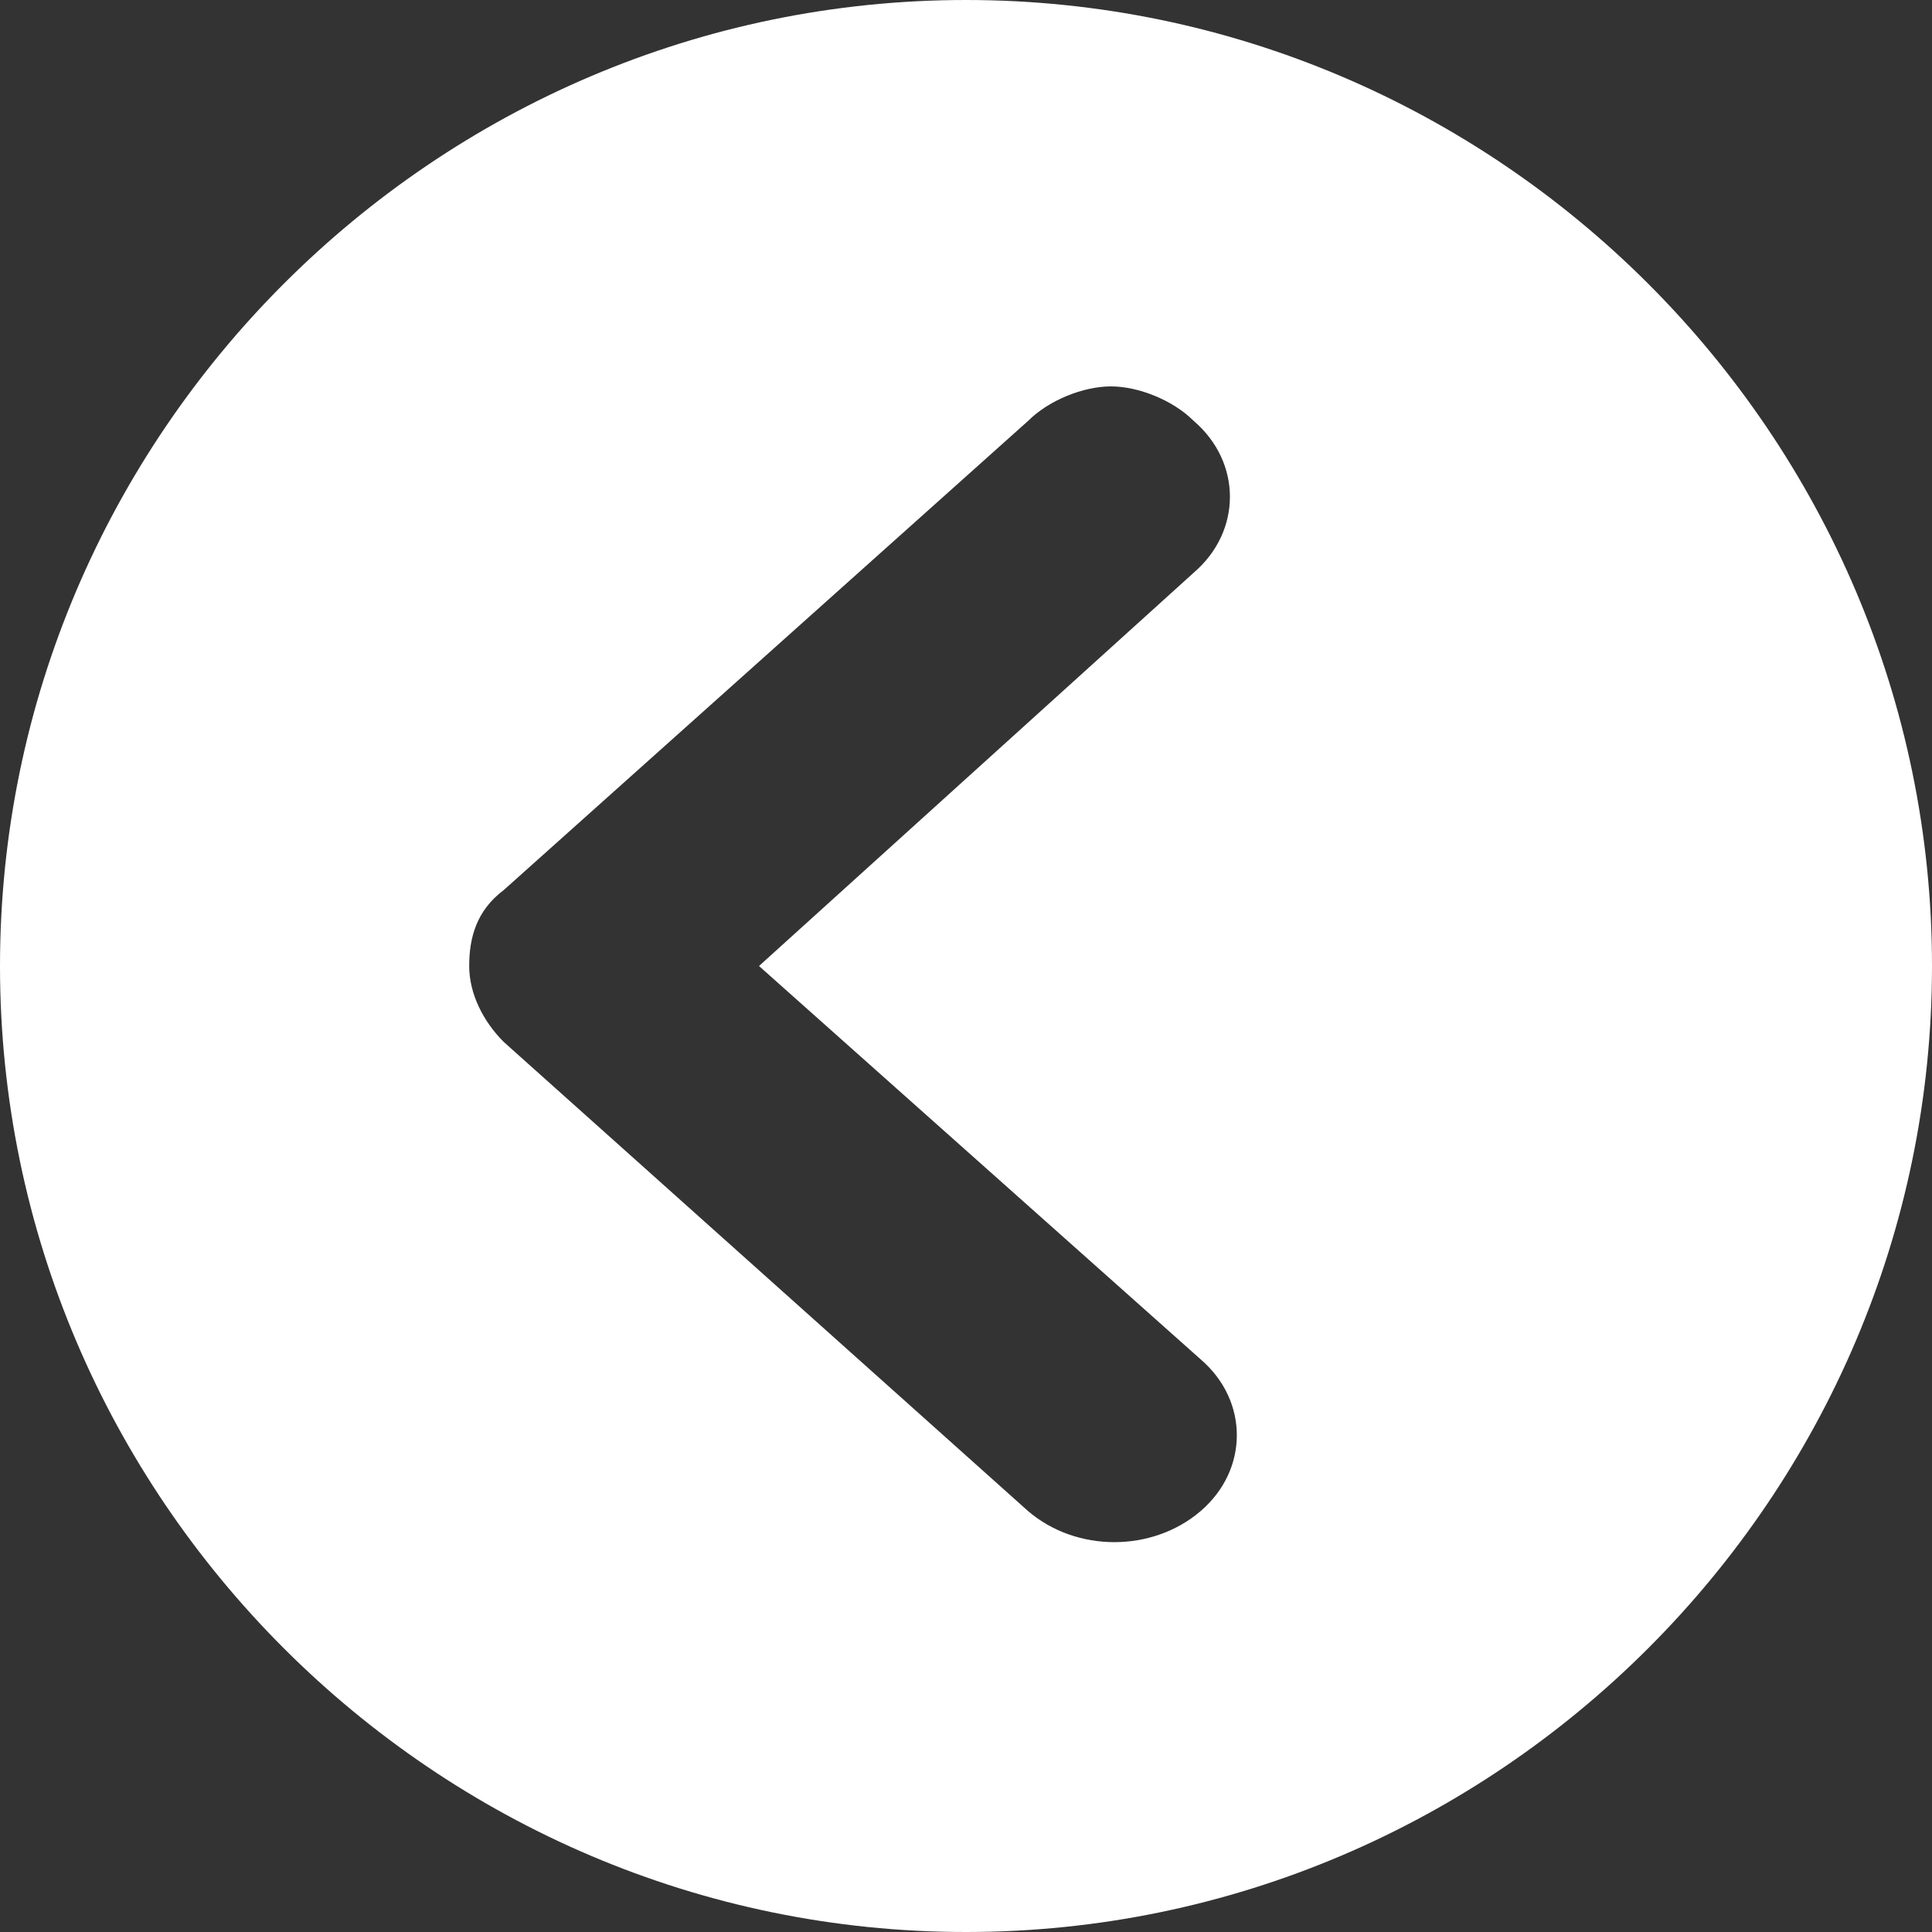
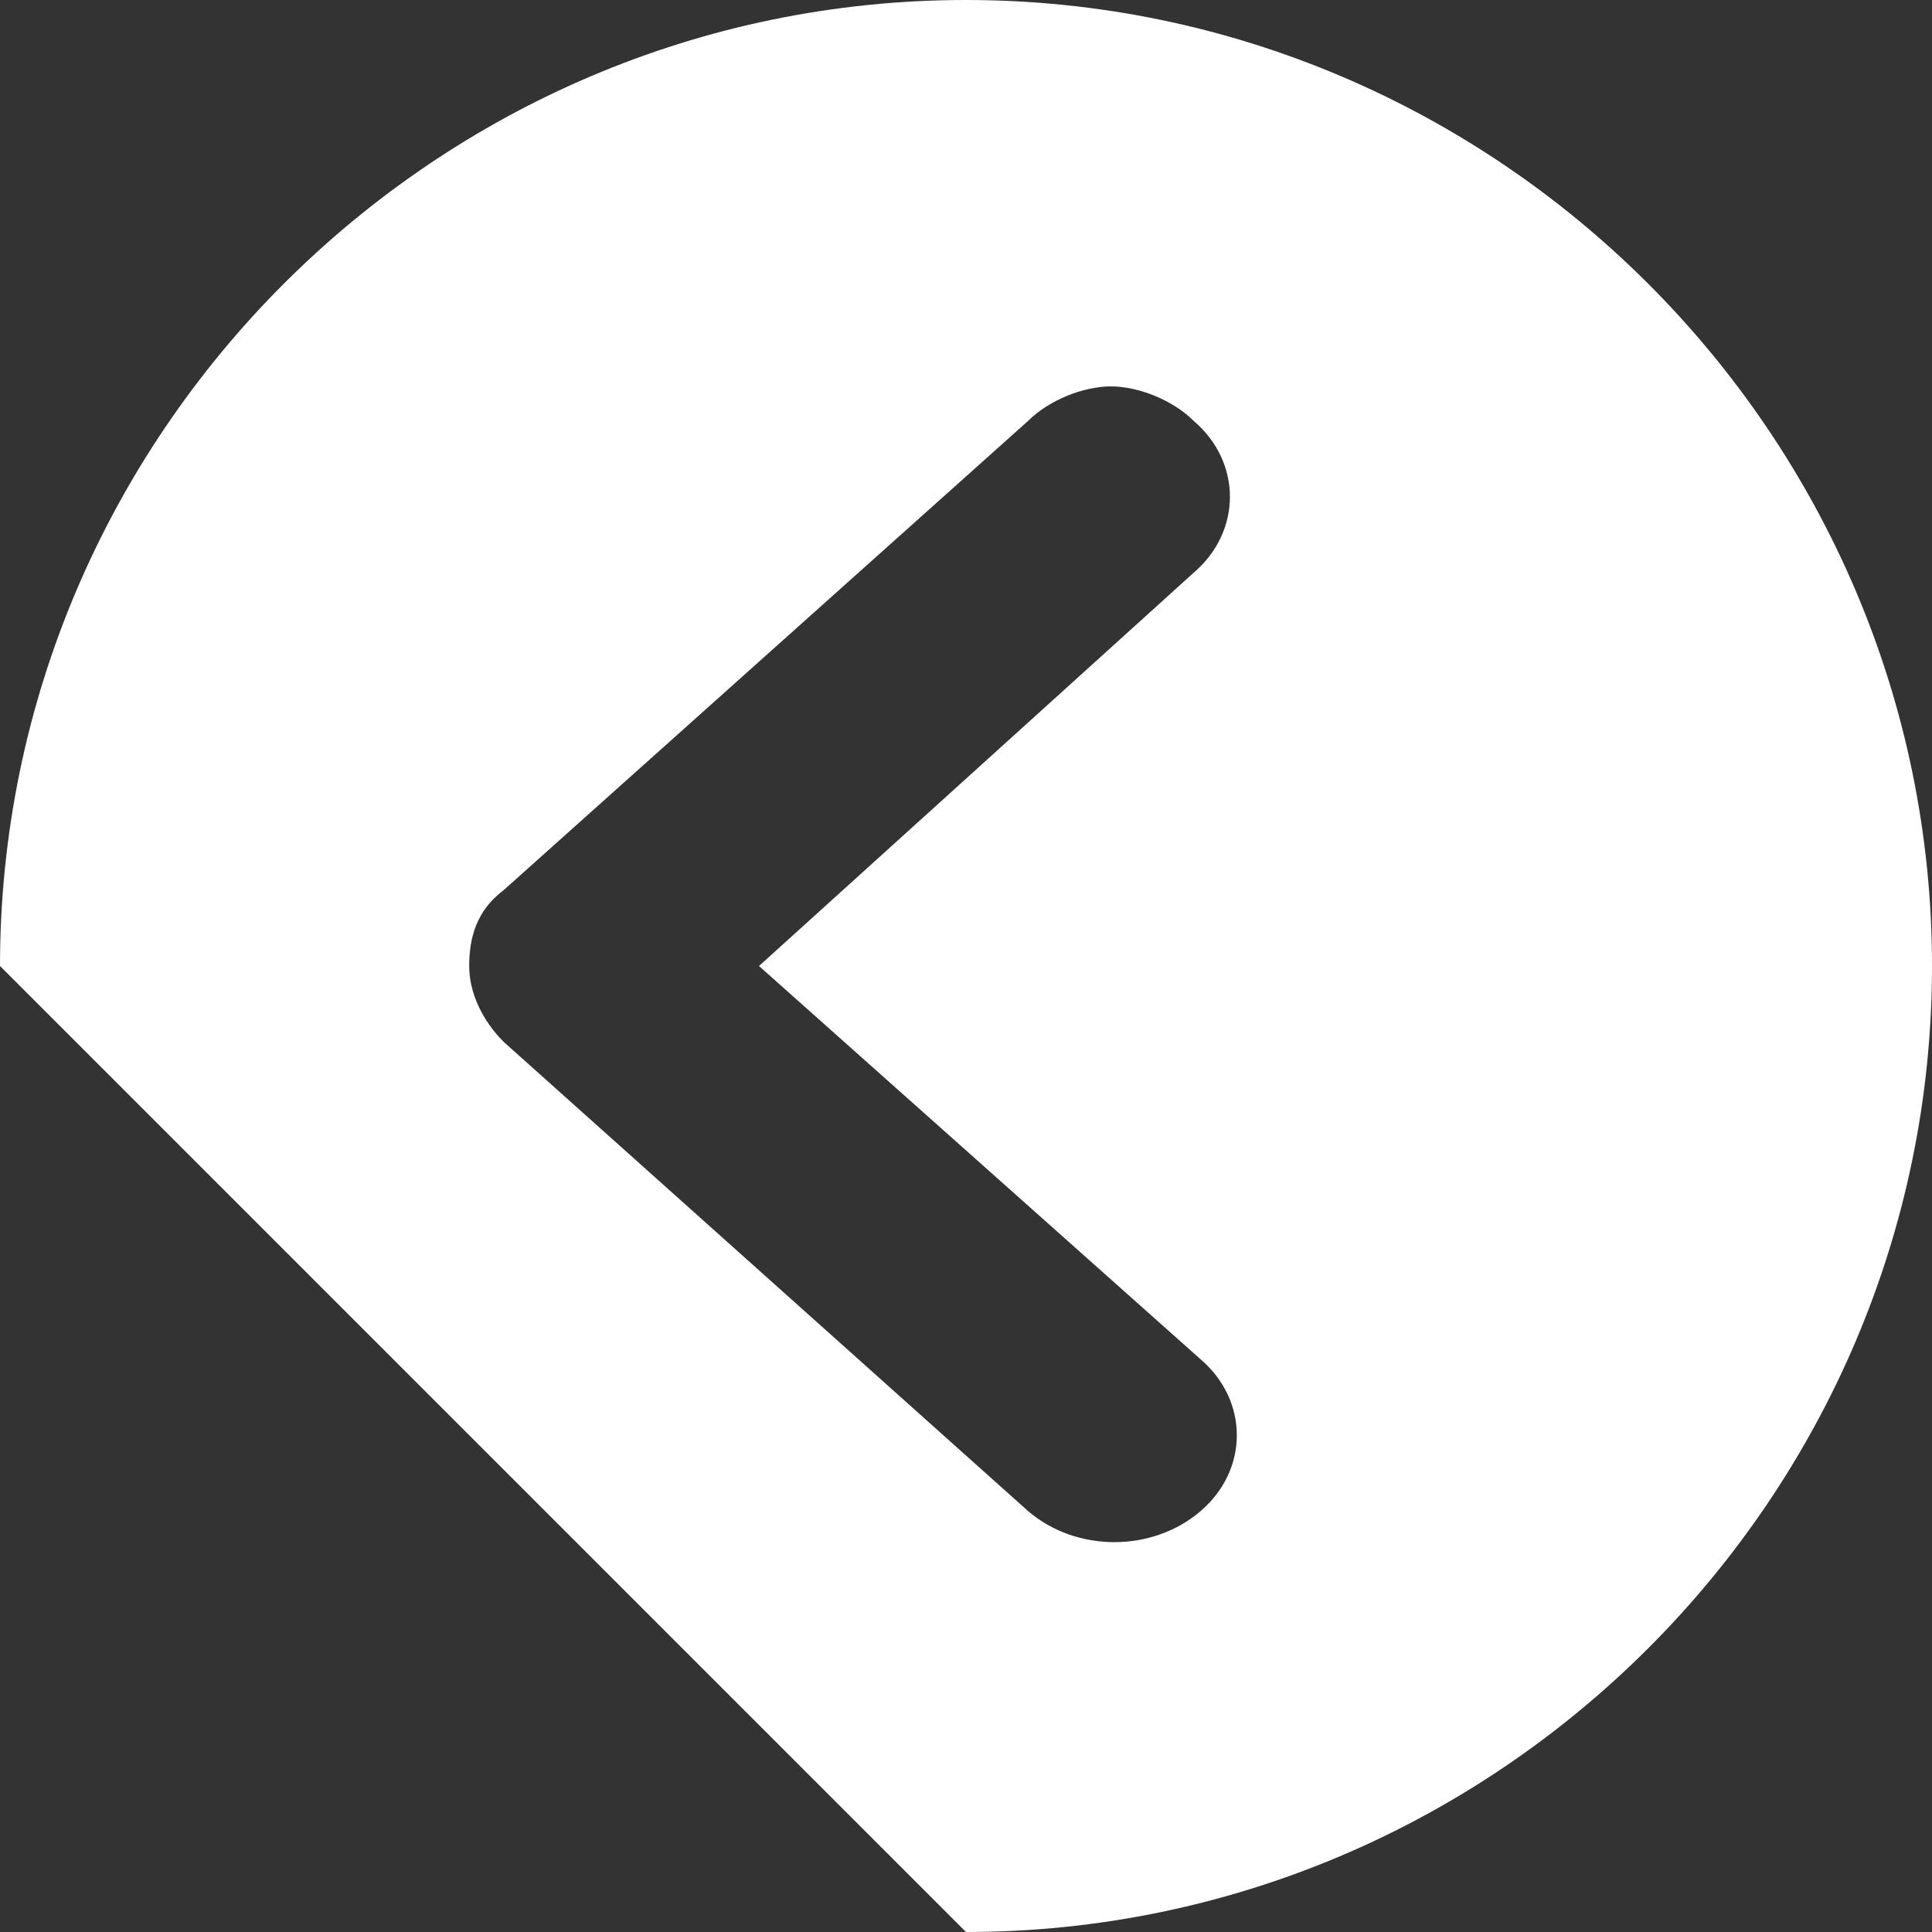
<svg xmlns="http://www.w3.org/2000/svg" version="1.1" id="Layer_1" x="0px" y="0px" viewBox="0 0 28 28" style="enable-background:new 0 0 28 28;" xml:space="preserve">
  <rect x="0" y="0" width="28" height="28" fill="#333333" stroke="none" />
  <style type="text/css">
	.st0{fill:#FFFFFF;}
</style>
  <desc>Created with Sketch.</desc>
-   <path class="st0" d="M14,28c7.7,0,14-6.3,14-14S21.7,0,14,0S0,6.3,0,14S6.3,28,14,28z M7.3,12.9l7.6-6.8c0.3-0.3,0.8-0.5,1.2-0.5  c0.4,0,0.9,0.2,1.2,0.5c0.7,0.6,0.7,1.6,0,2.2L11,14l6.4,5.7c0.7,0.6,0.7,1.6,0,2.2c-0.7,0.6-1.8,0.6-2.5,0l-7.6-6.8  c-0.3-0.3-0.5-0.7-0.5-1.1S6.9,13.2,7.3,12.9z" />
+   <path class="st0" d="M14,28c7.7,0,14-6.3,14-14S21.7,0,14,0S0,6.3,0,14z M7.3,12.9l7.6-6.8c0.3-0.3,0.8-0.5,1.2-0.5  c0.4,0,0.9,0.2,1.2,0.5c0.7,0.6,0.7,1.6,0,2.2L11,14l6.4,5.7c0.7,0.6,0.7,1.6,0,2.2c-0.7,0.6-1.8,0.6-2.5,0l-7.6-6.8  c-0.3-0.3-0.5-0.7-0.5-1.1S6.9,13.2,7.3,12.9z" />
</svg>